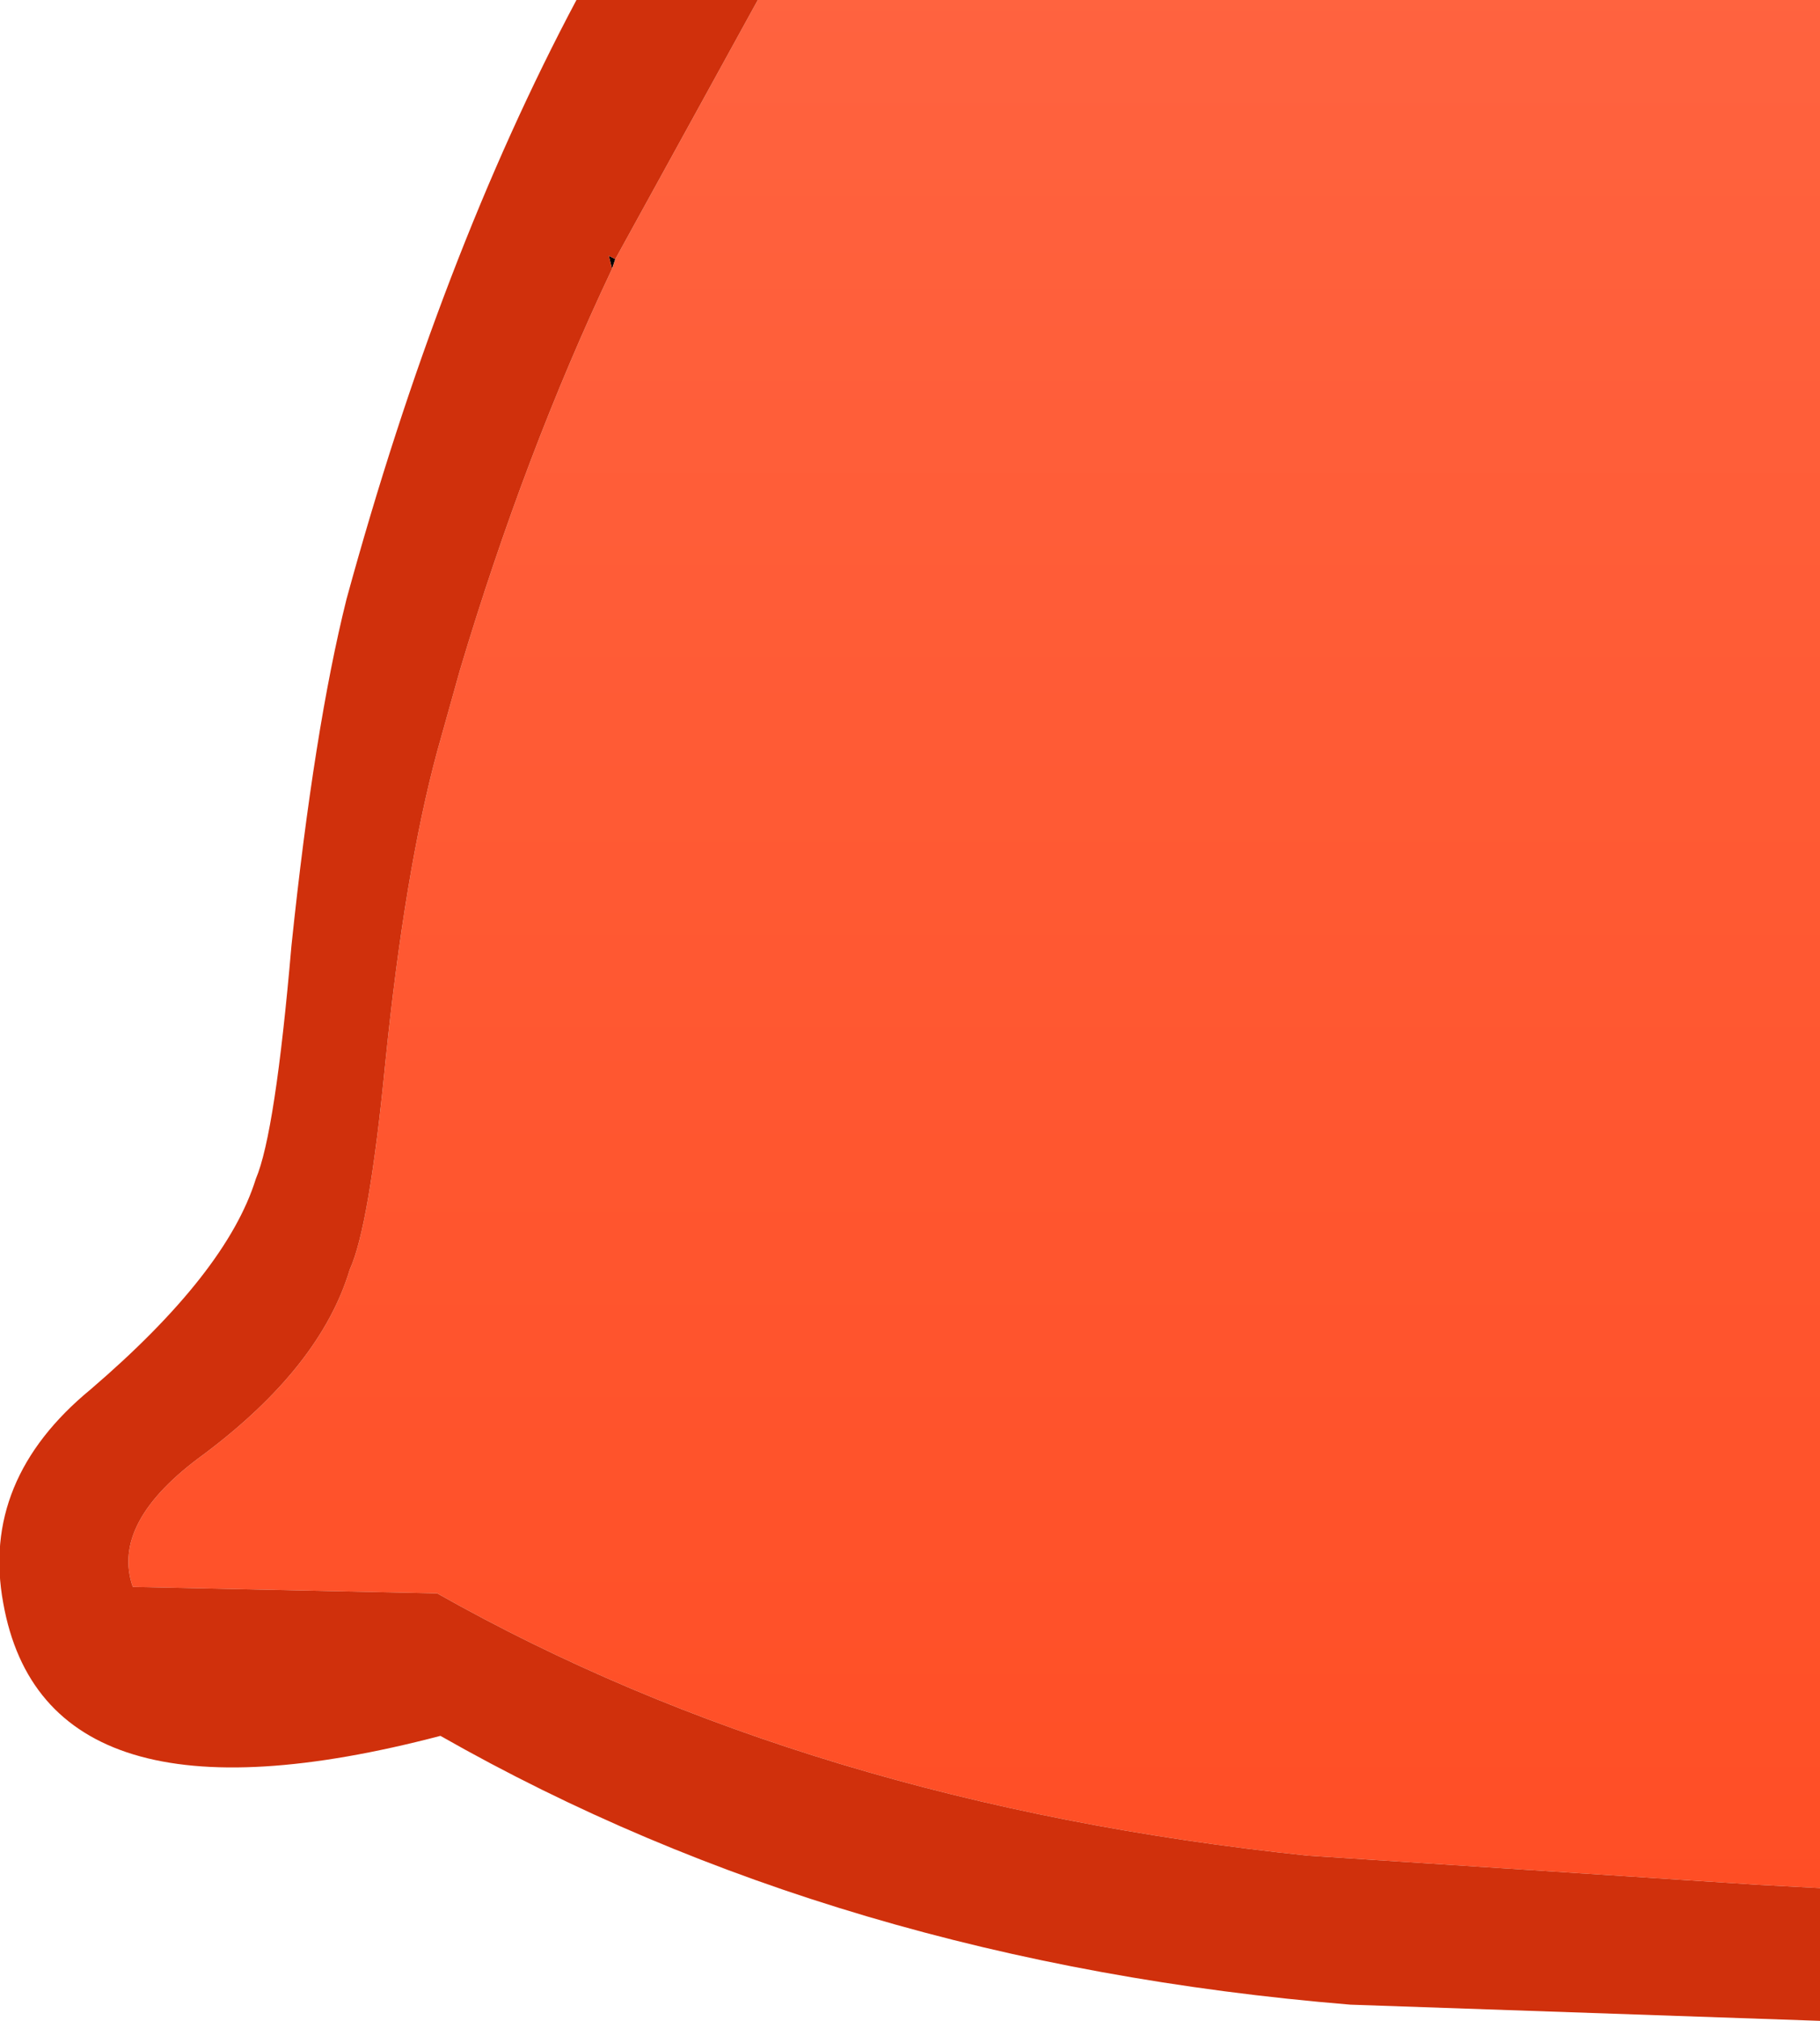
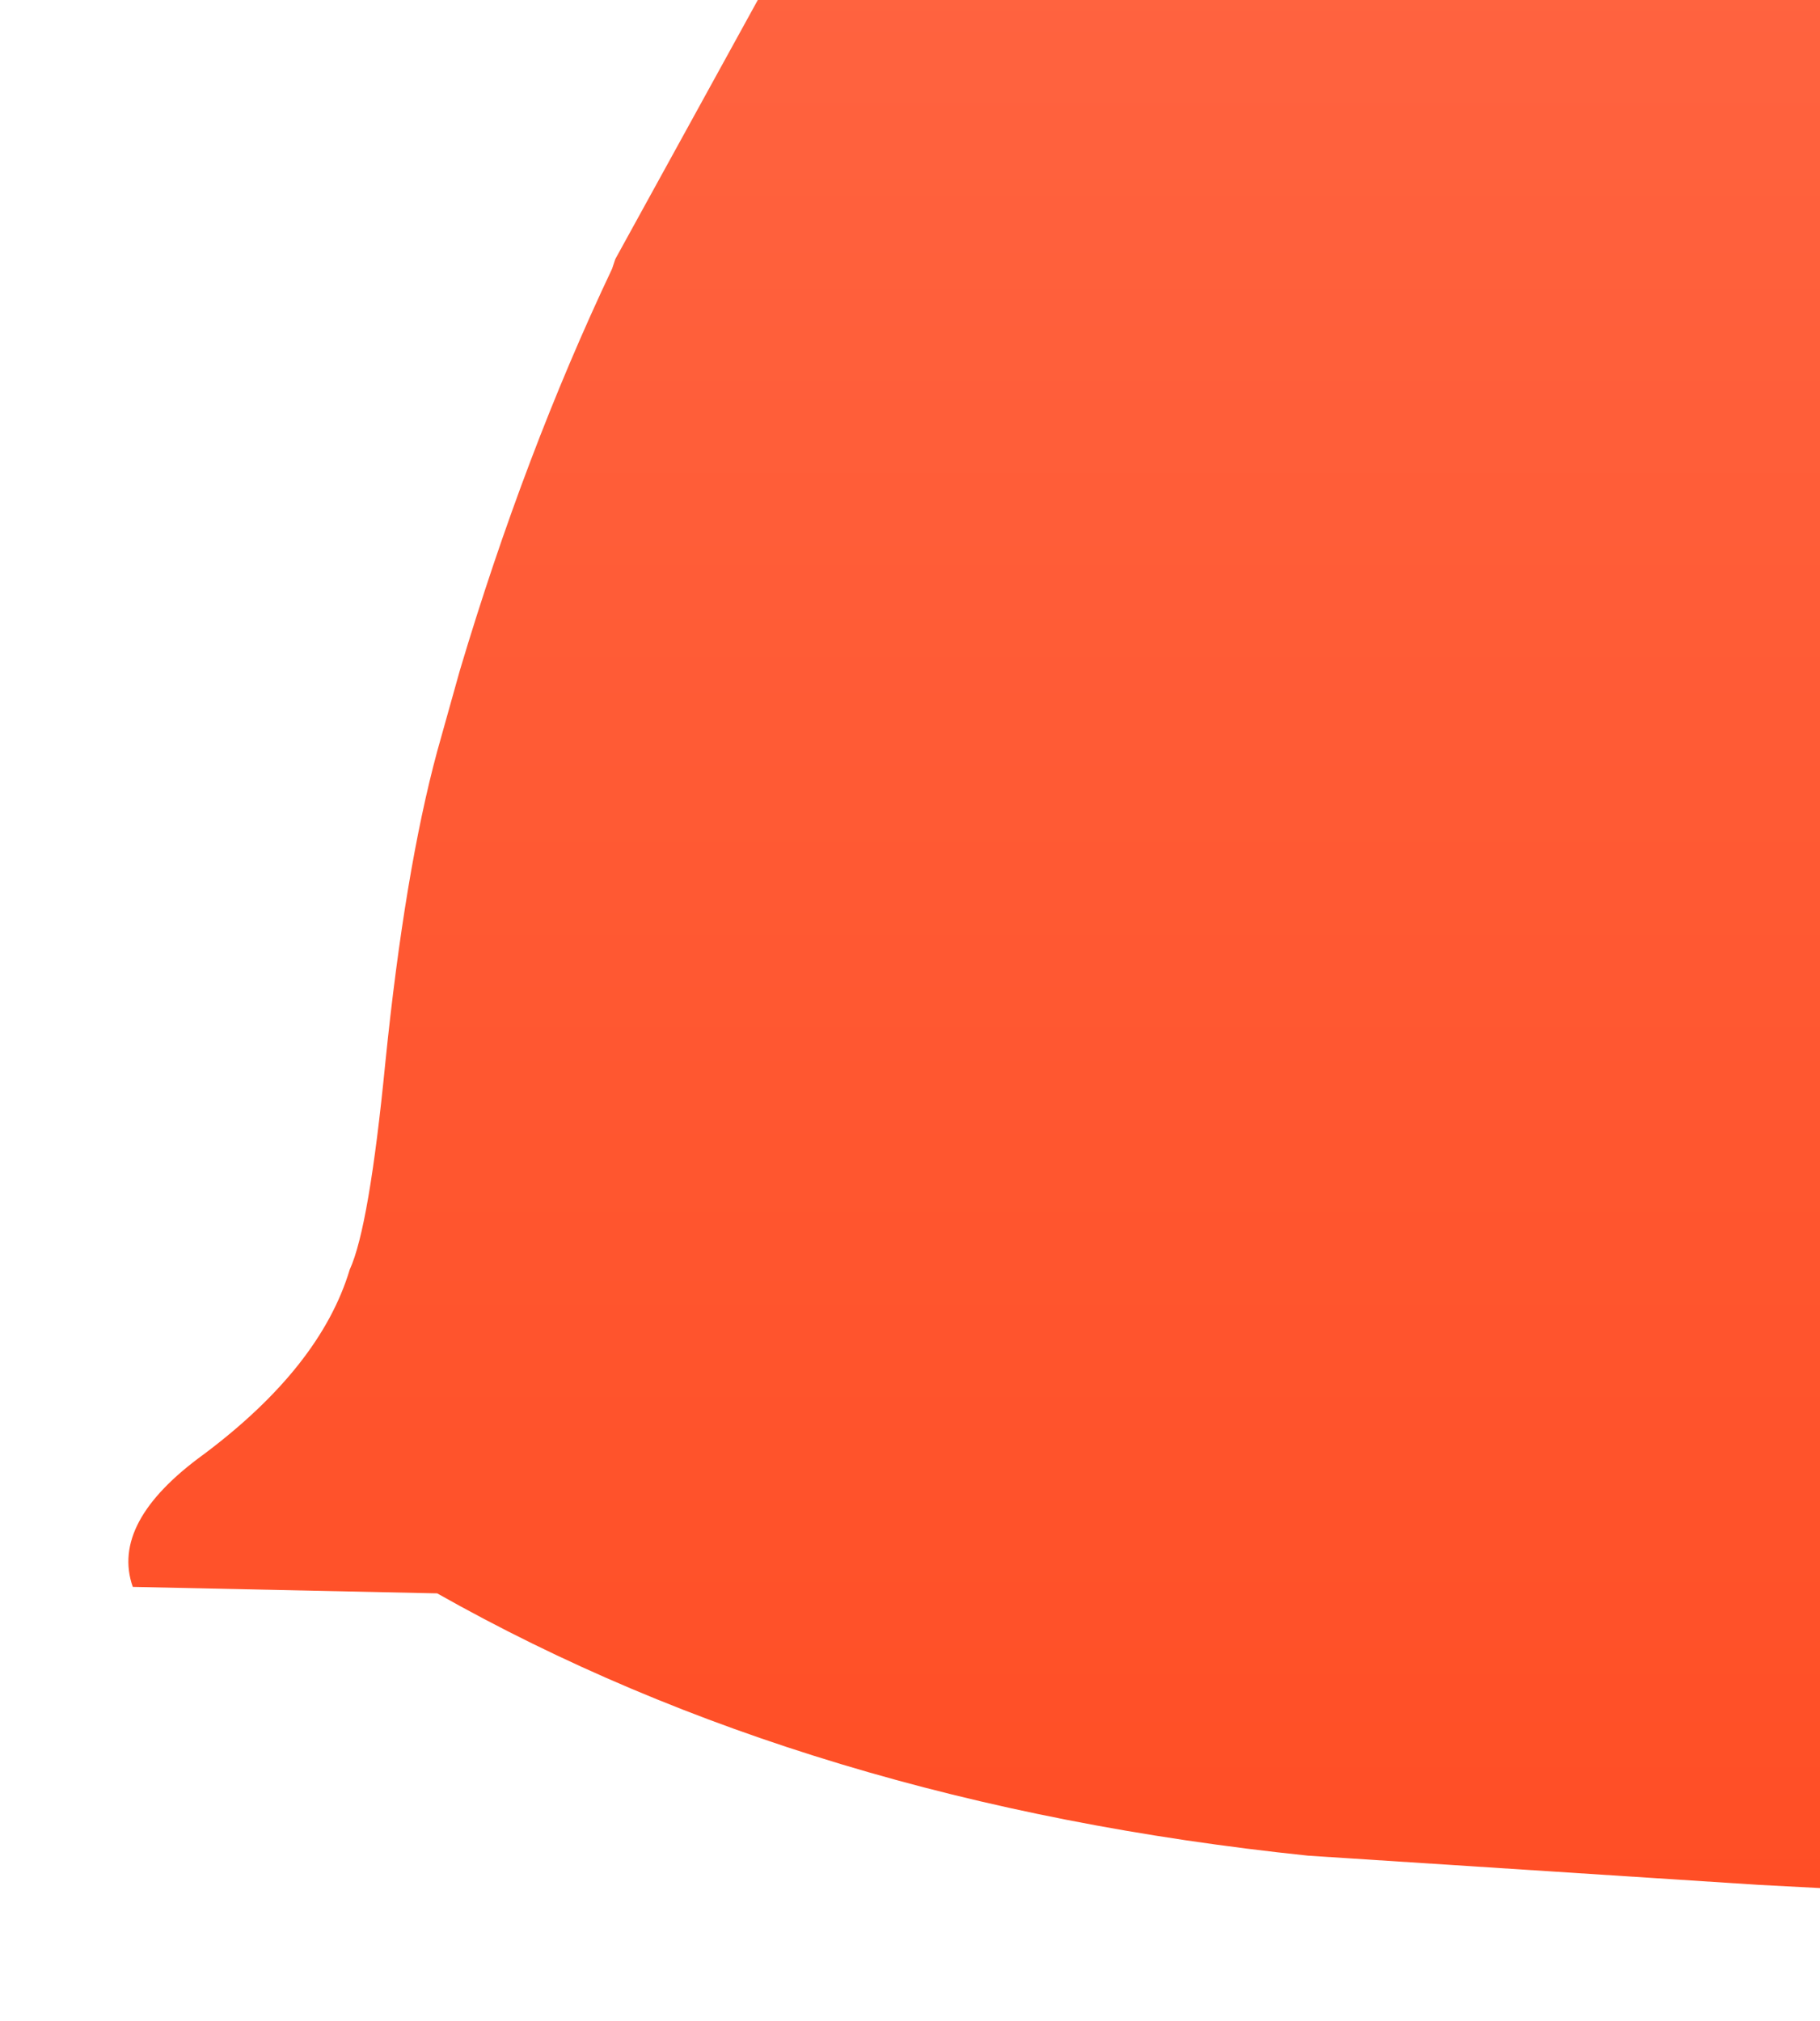
<svg xmlns="http://www.w3.org/2000/svg" height="31.2px" width="28.1px">
  <g transform="matrix(1.0, 0.0, 0.0, 1.0, 10.7, 17.8)">
-     <path d="M-1.2 -13.8 L-1.25 -13.65 -1.3 -13.85 -1.2 -13.8" fill="#000000" fill-rule="evenodd" stroke="none" />
    <path d="M-1.2 -13.8 L1.0 -17.8 17.4 -17.8 17.4 11.35 16.45 11.3 9.5 10.85 Q1.8 10.05 -3.95 6.8 L-8.65 6.7 Q-9.0 5.7 -7.55 4.65 -5.75 3.3 -5.3 1.8 -5.0 1.15 -4.75 -1.4 -4.45 -4.35 -3.95 -6.2 L-3.6 -7.45 Q-2.6 -10.8 -1.25 -13.65 L-1.2 -13.8" fill="url(#gradient0)" fill-rule="evenodd" stroke="none" />
-     <path d="M-3.6 -7.45 L-3.95 -6.2 Q-4.45 -4.35 -4.75 -1.4 -5.0 1.15 -5.3 1.8 -5.75 3.3 -7.55 4.65 -9.0 5.7 -8.65 6.7 L-3.95 6.8 Q1.8 10.05 9.5 10.85 L16.45 11.3 17.4 11.35 17.4 13.4 10.15 13.15 Q2.25 12.5 -3.9 9.0 -10.0 10.6 -10.65 6.95 -11.0 5.05 -9.3 3.65 -7.2 1.85 -6.75 0.4 -6.45 -0.3 -6.2 -3.2 -5.85 -6.55 -5.35 -8.55 -3.9 -13.85 -1.8 -17.8 L1.0 -17.8 -1.2 -13.8 -1.3 -13.85 -1.25 -13.65 Q-2.6 -10.8 -3.6 -7.45" fill="#d0300c" fill-rule="evenodd" stroke="none" />
  </g>
  <defs>
    <linearGradient gradientTransform="matrix(0.0, 0.027, 0.072, 0.0, 50.05, -10.5)" gradientUnits="userSpaceOnUse" id="gradient0" spreadMethod="pad" x1="-819.2" x2="819.2">
      <stop offset="0.0" stop-color="#ff6d4c" />
      <stop offset="1.0" stop-color="#ff4e25" />
    </linearGradient>
  </defs>
</svg>